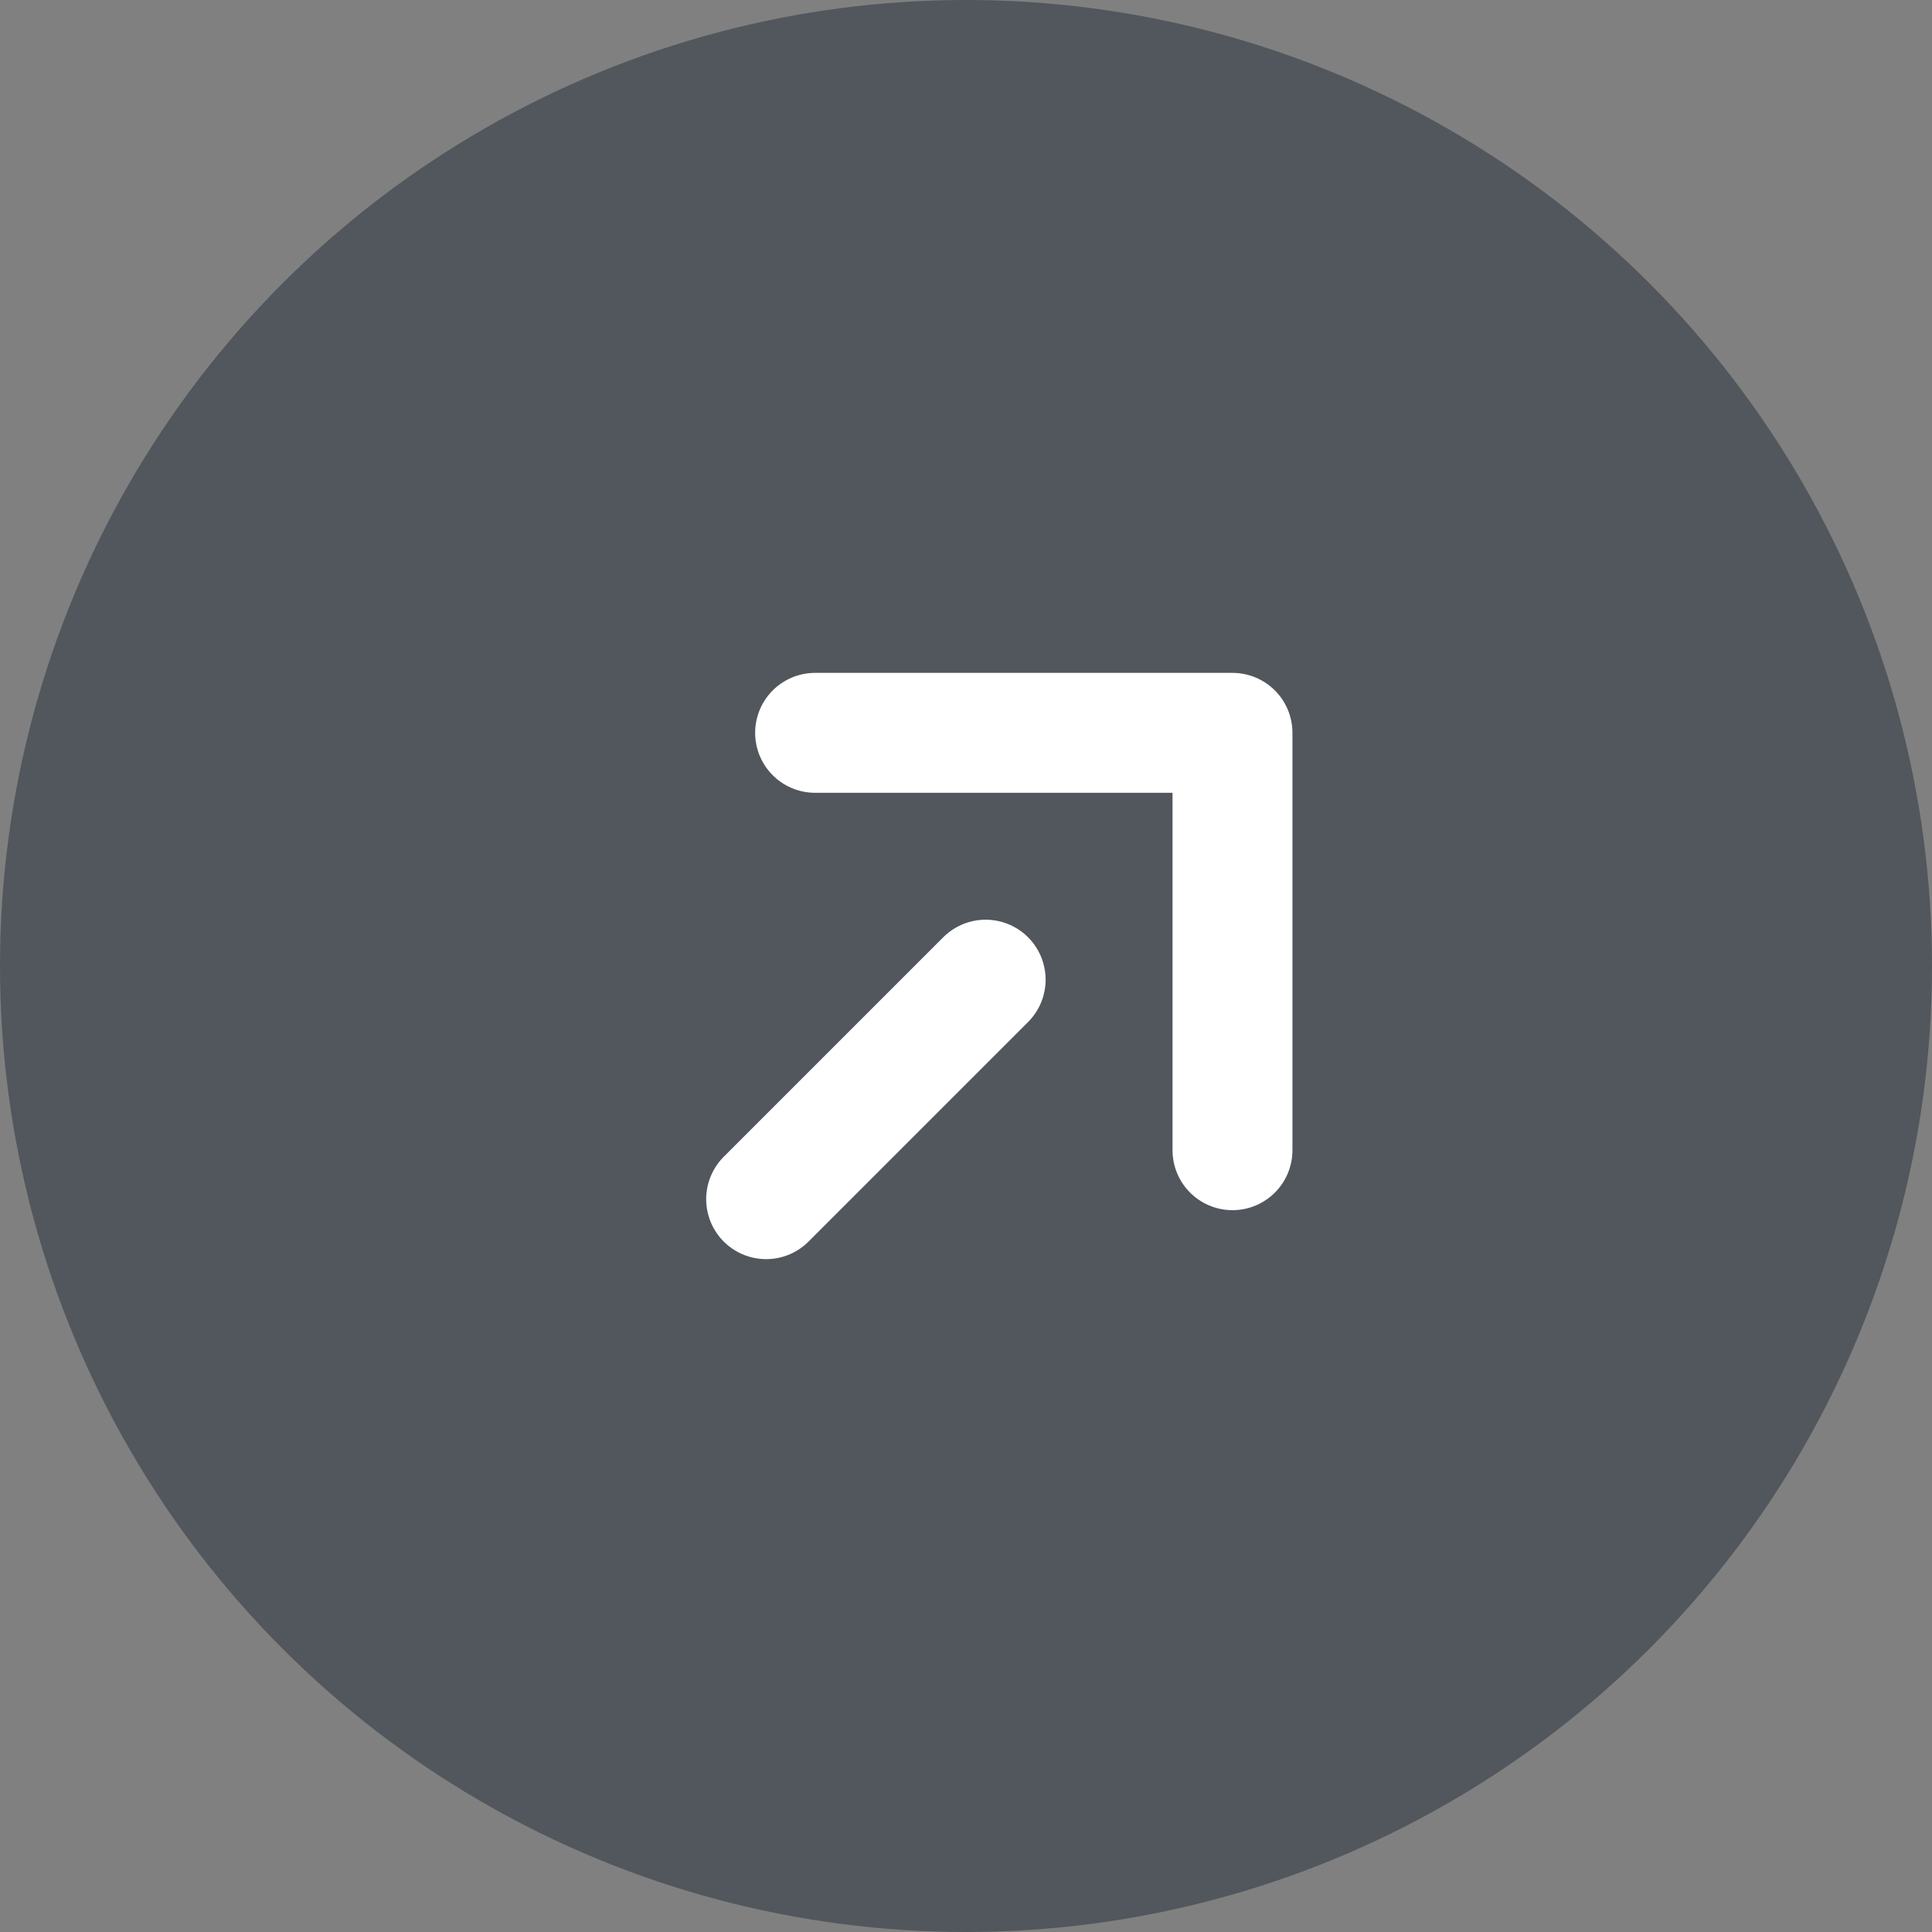
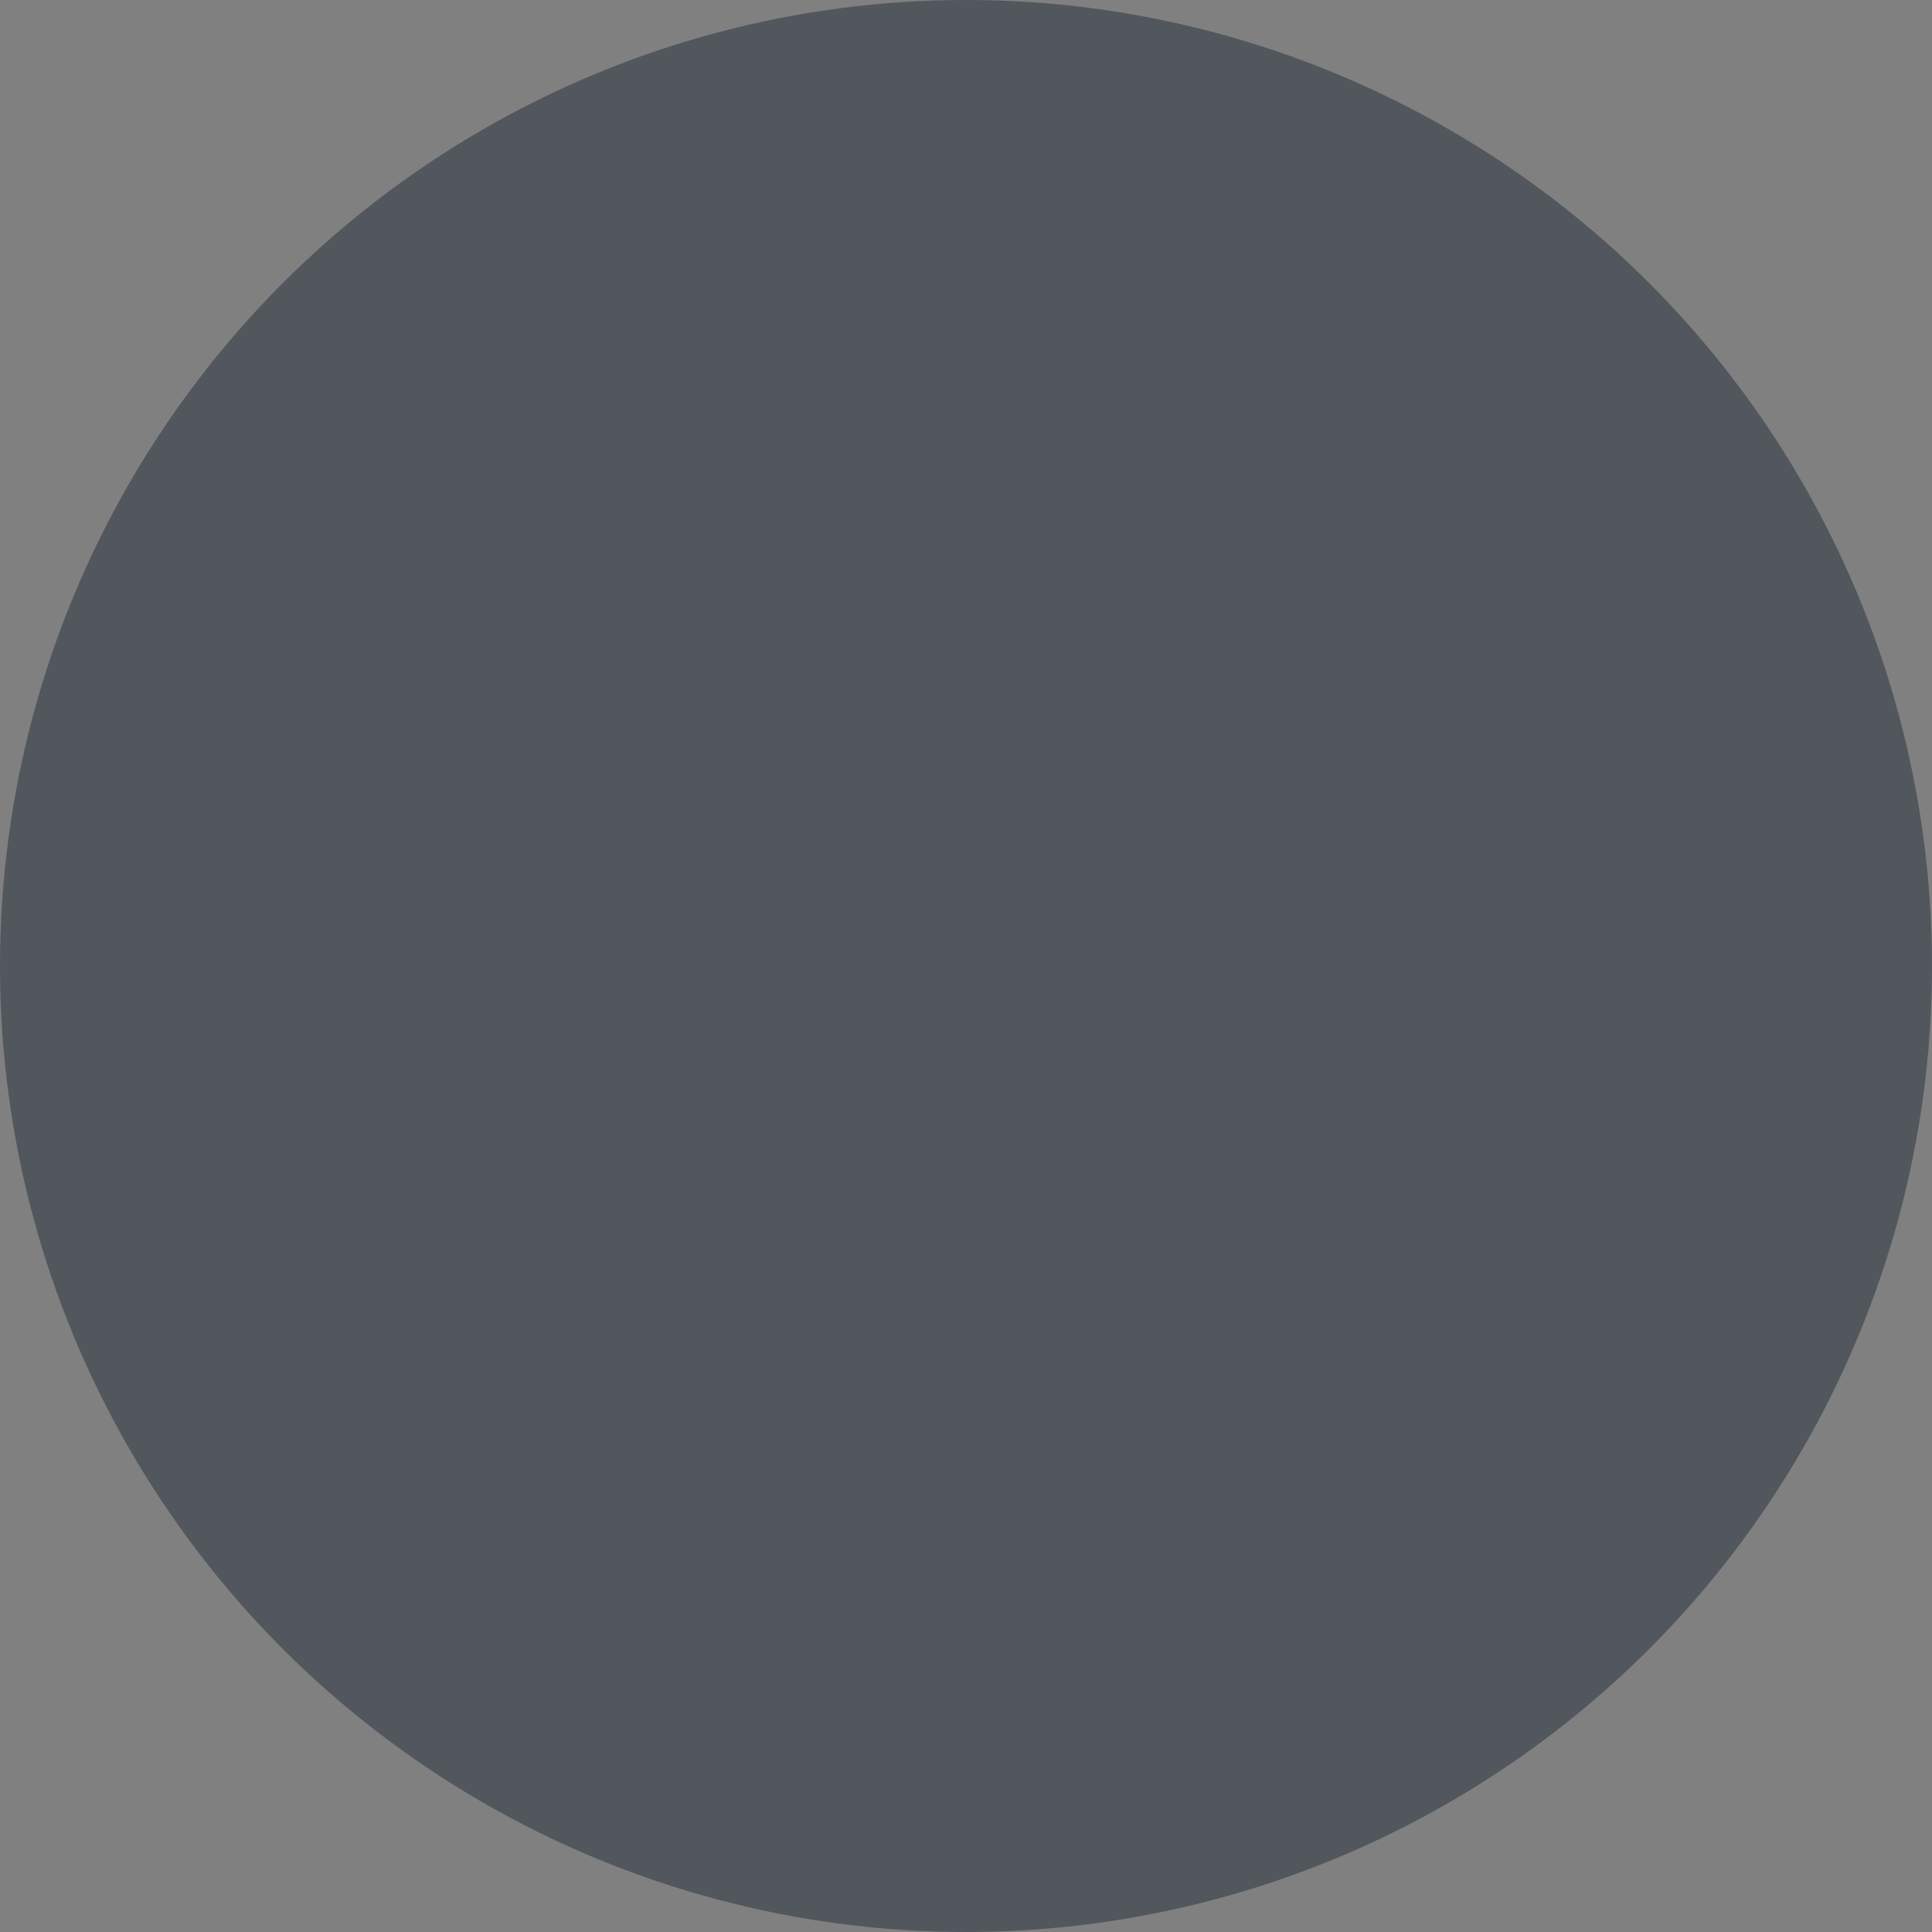
<svg xmlns="http://www.w3.org/2000/svg" id="Camada_2" viewBox="0 0 58 58" width="600" height="600">
  <rect x="0" y="0" width="58" height="58" fill="#808080" stroke="none" />
  <defs>
    <style>
      .cls-1 {
        fill: #51575c;
      }

      .cls-2 {
        fill: none;
        stroke: #fff;
        stroke-linecap: round;
        stroke-linejoin: round;
        stroke-width: 3.6px;
      }
    </style>
  </defs>
  <g id="Layer_1">
    <g>
      <circle class="cls-1" cx="29" cy="29" r="29" />
-       <path class="cls-2" d="M24.47,22h12.53v12.53M29.59,29.41l-6.59,6.59" />
    </g>
  </g>
</svg>